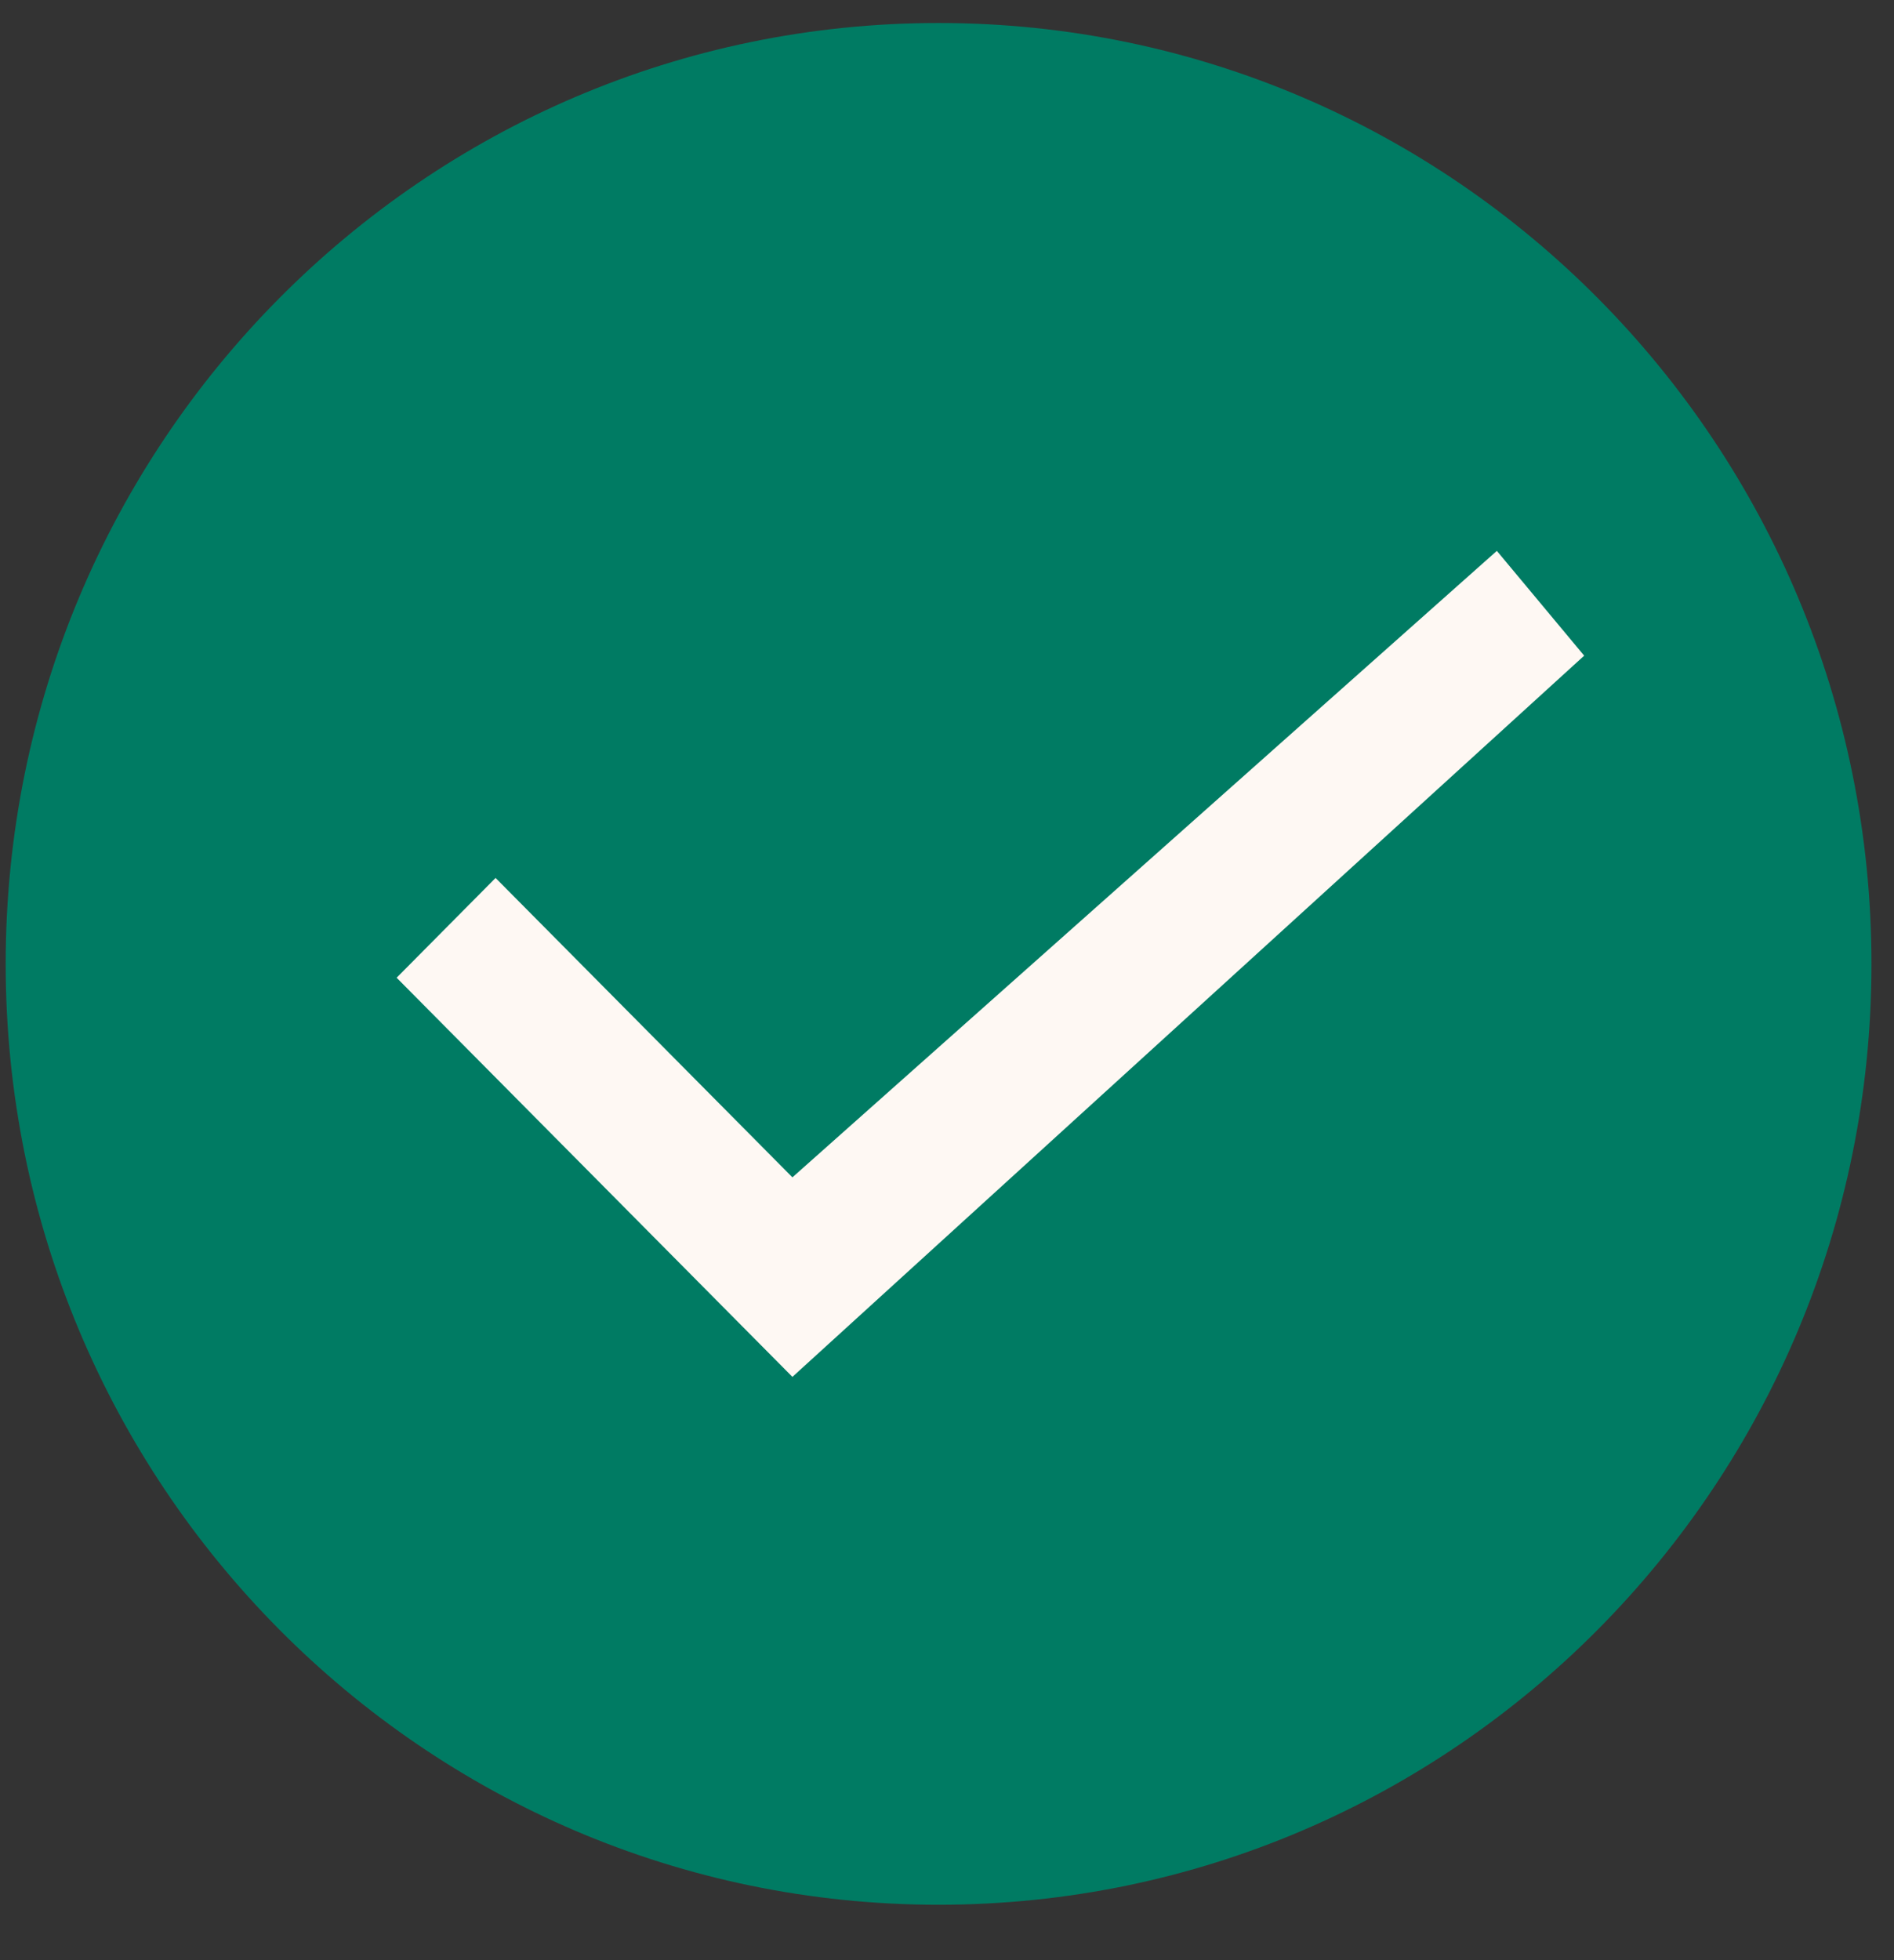
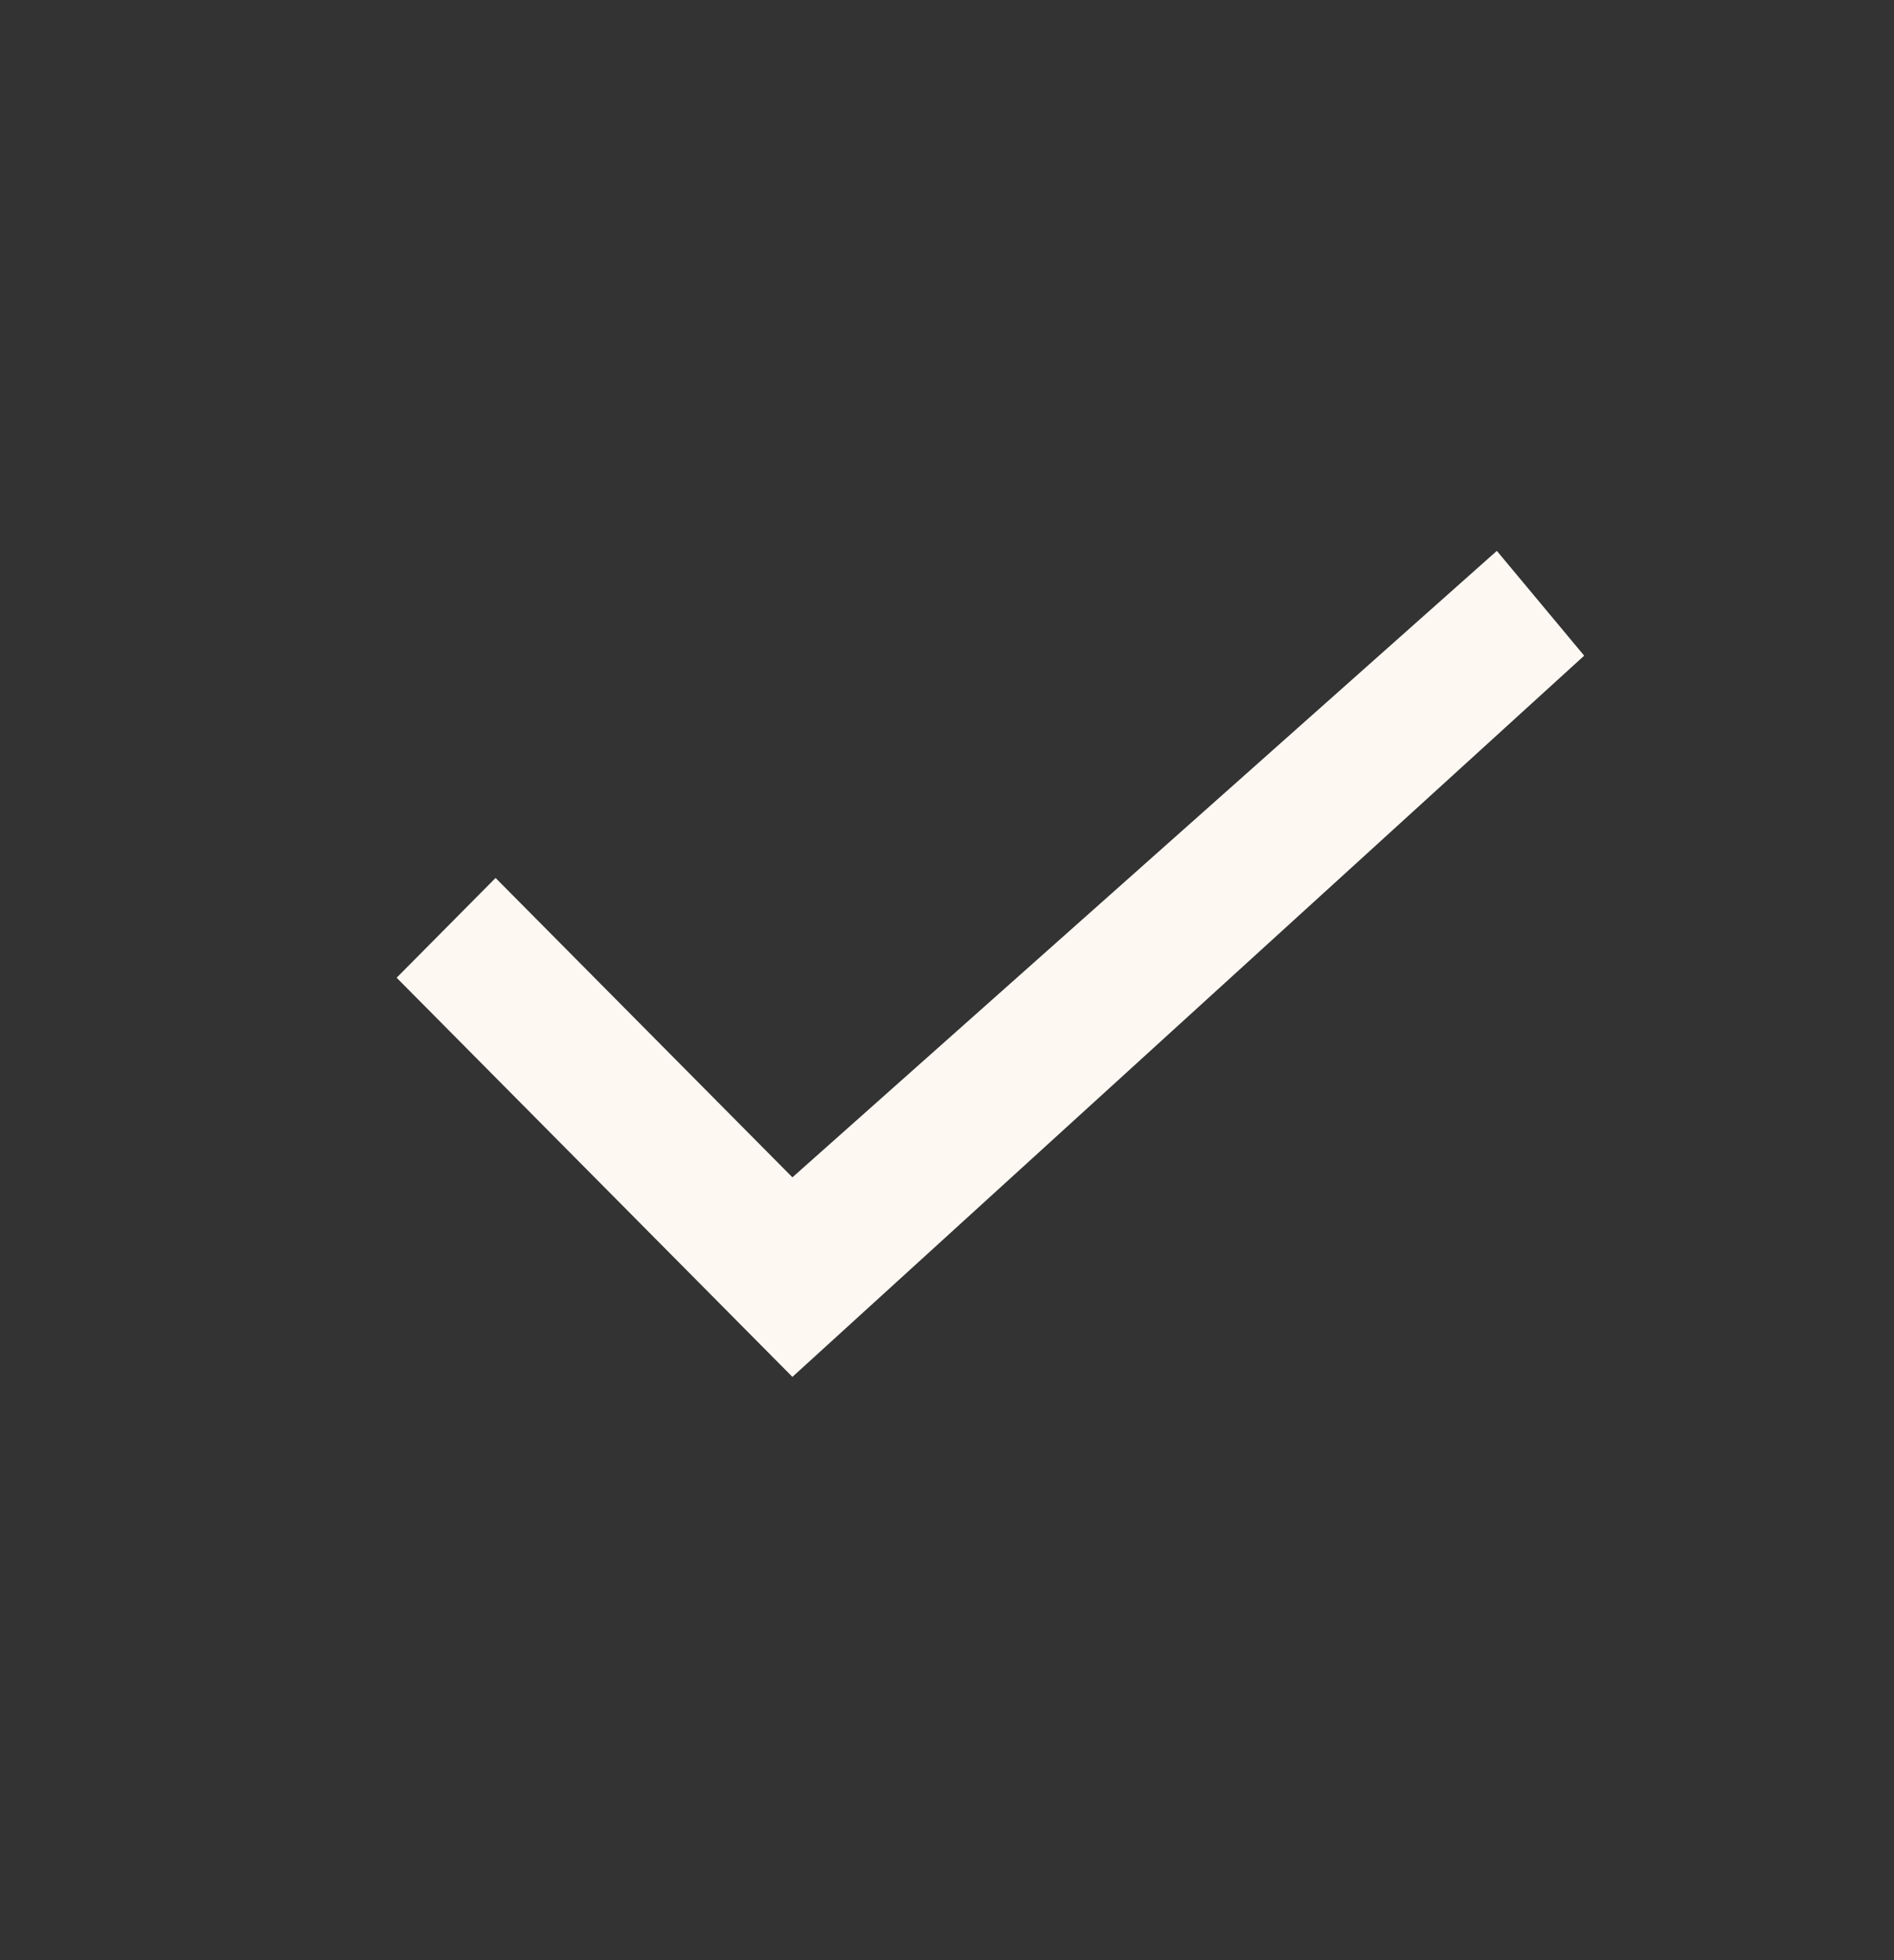
<svg xmlns="http://www.w3.org/2000/svg" width="29" height="30" viewBox="0 0 29 30" fill="none">
  <rect x="0" y="0" width="29" height="30" fill="#333333" stroke="none" />
-   <path d="M14.371 29.152C22.26 29.152 28.655 22.705 28.655 14.752C28.655 6.799 22.26 0.352 14.371 0.352C6.482 0.352 0.087 6.799 0.087 14.752C0.087 22.705 6.482 29.152 14.371 29.152Z" fill="#007B63" />
  <path d="M12.133 18.019L7.588 13.437L6.073 14.964L12.133 21.073L24.256 10.035L22.919 8.431L12.133 18.019Z" fill="#FEF8F3" />
</svg>